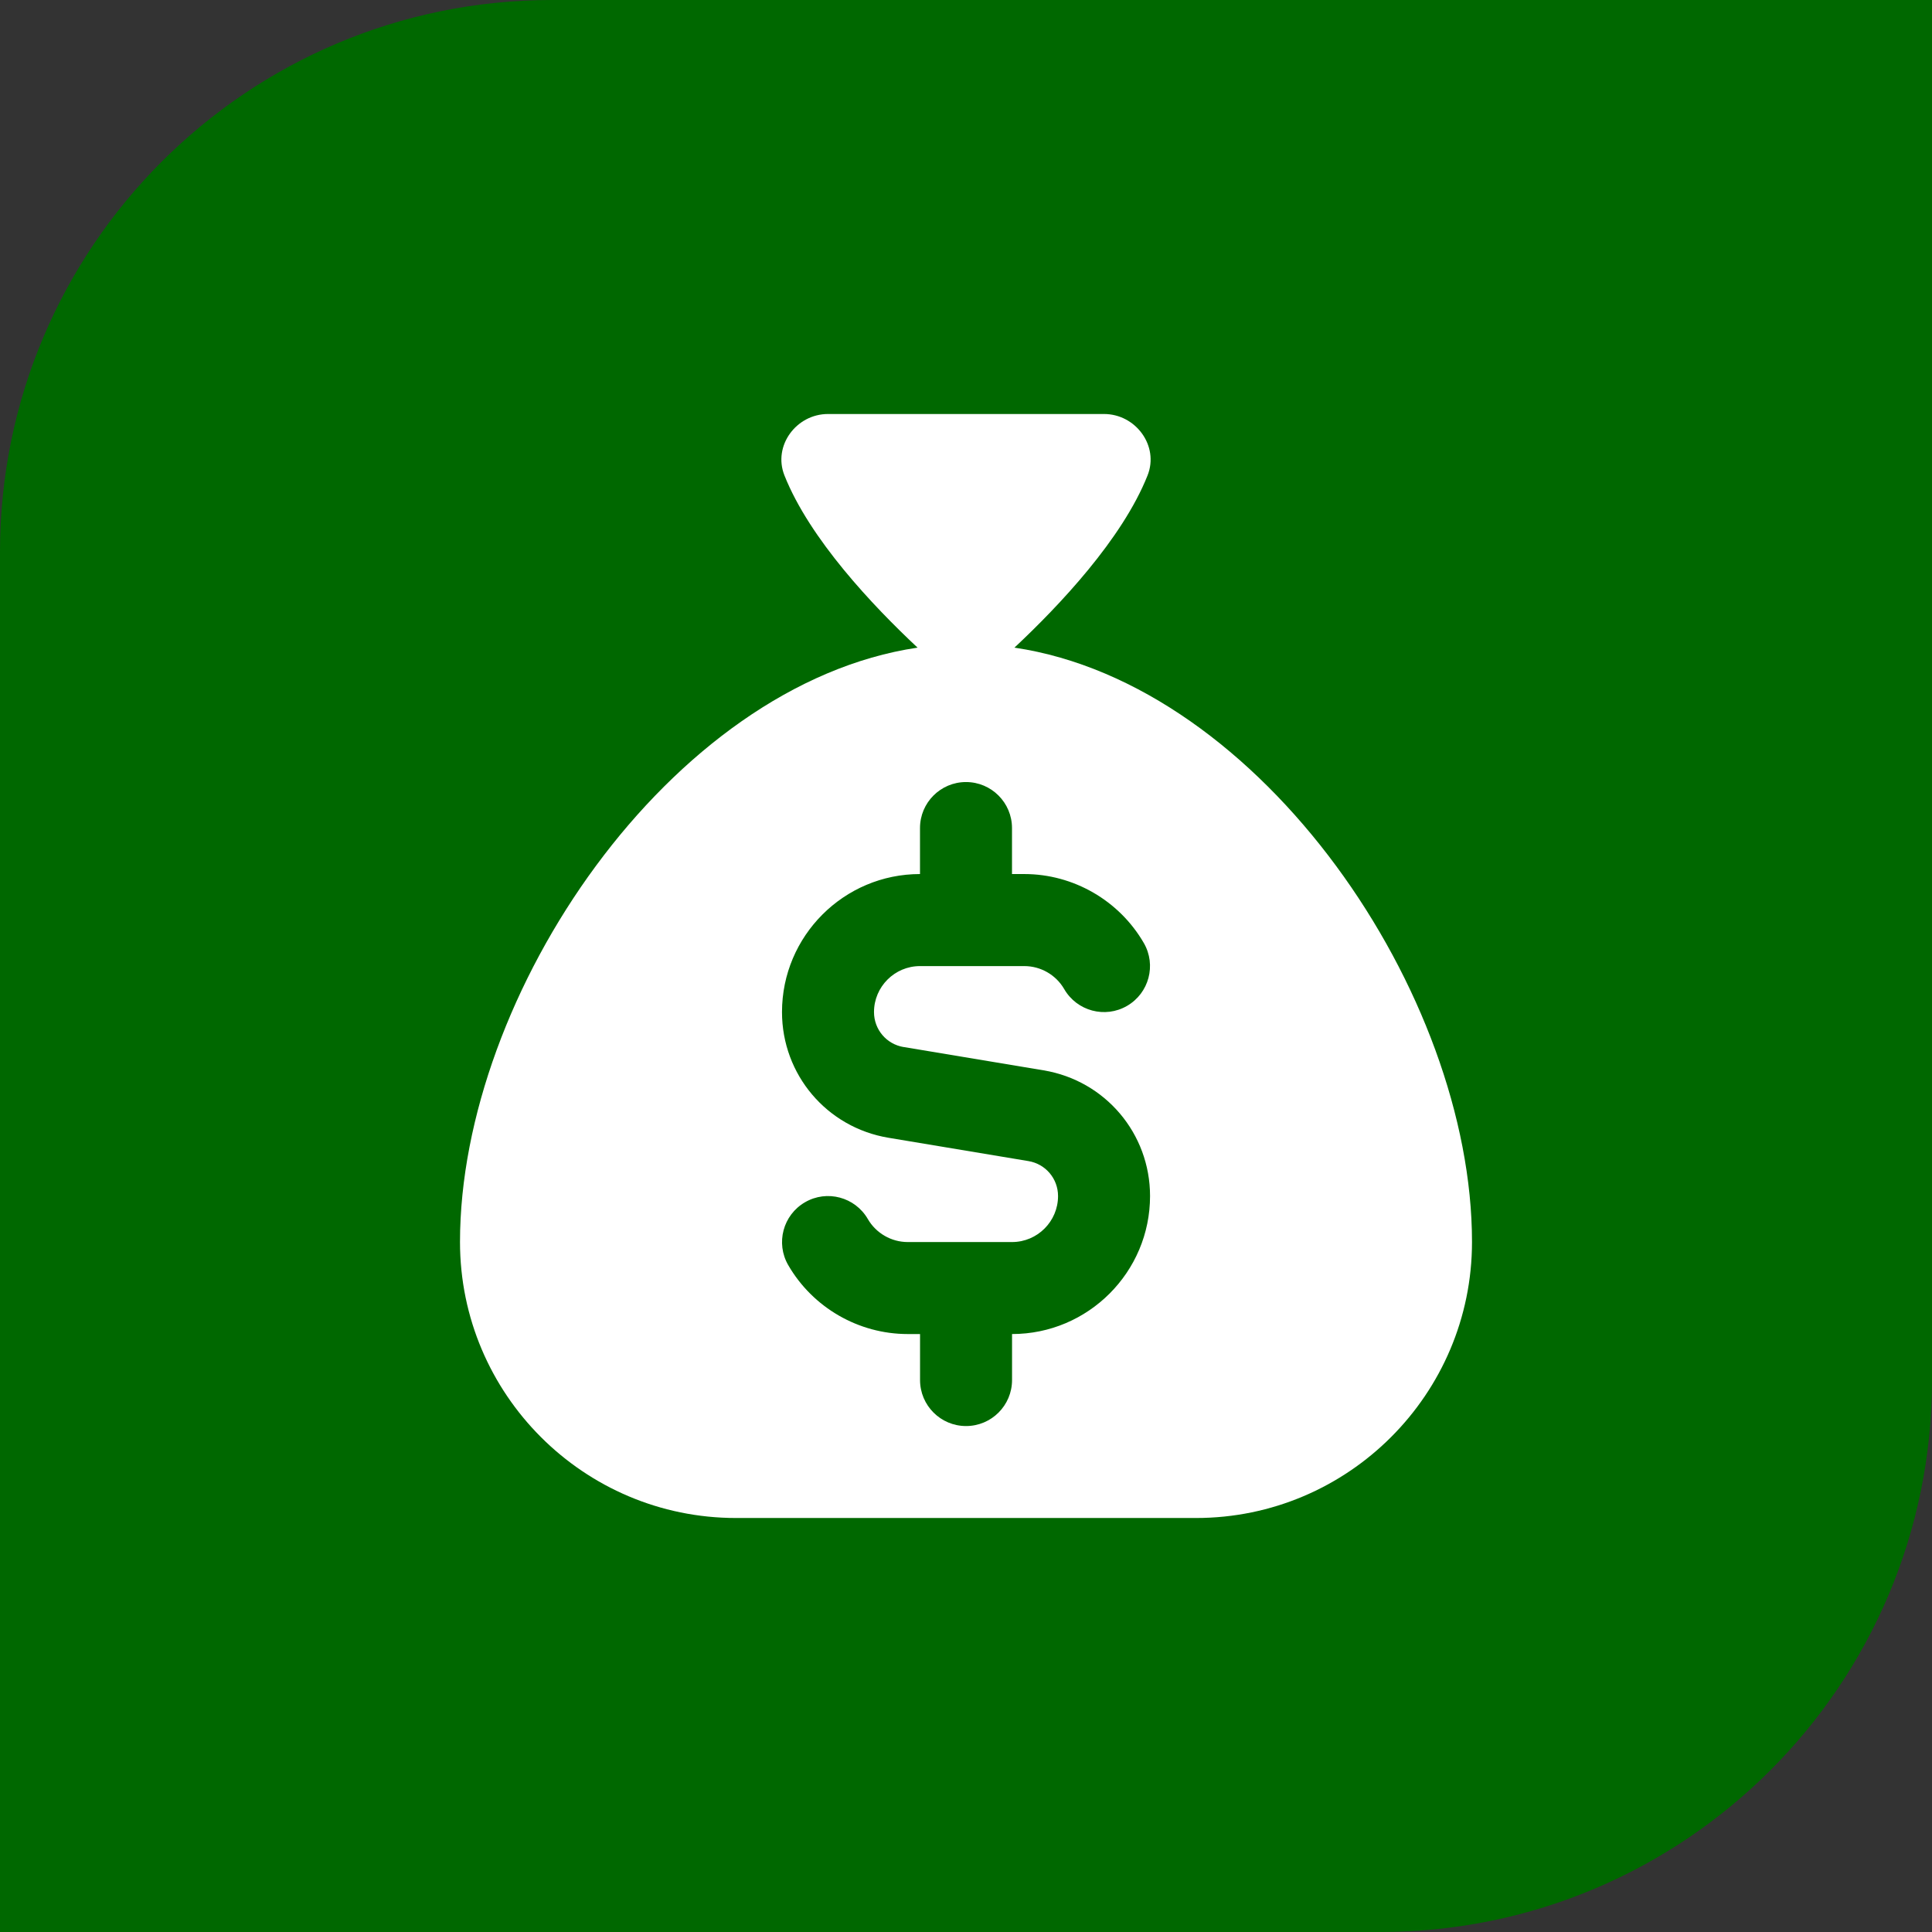
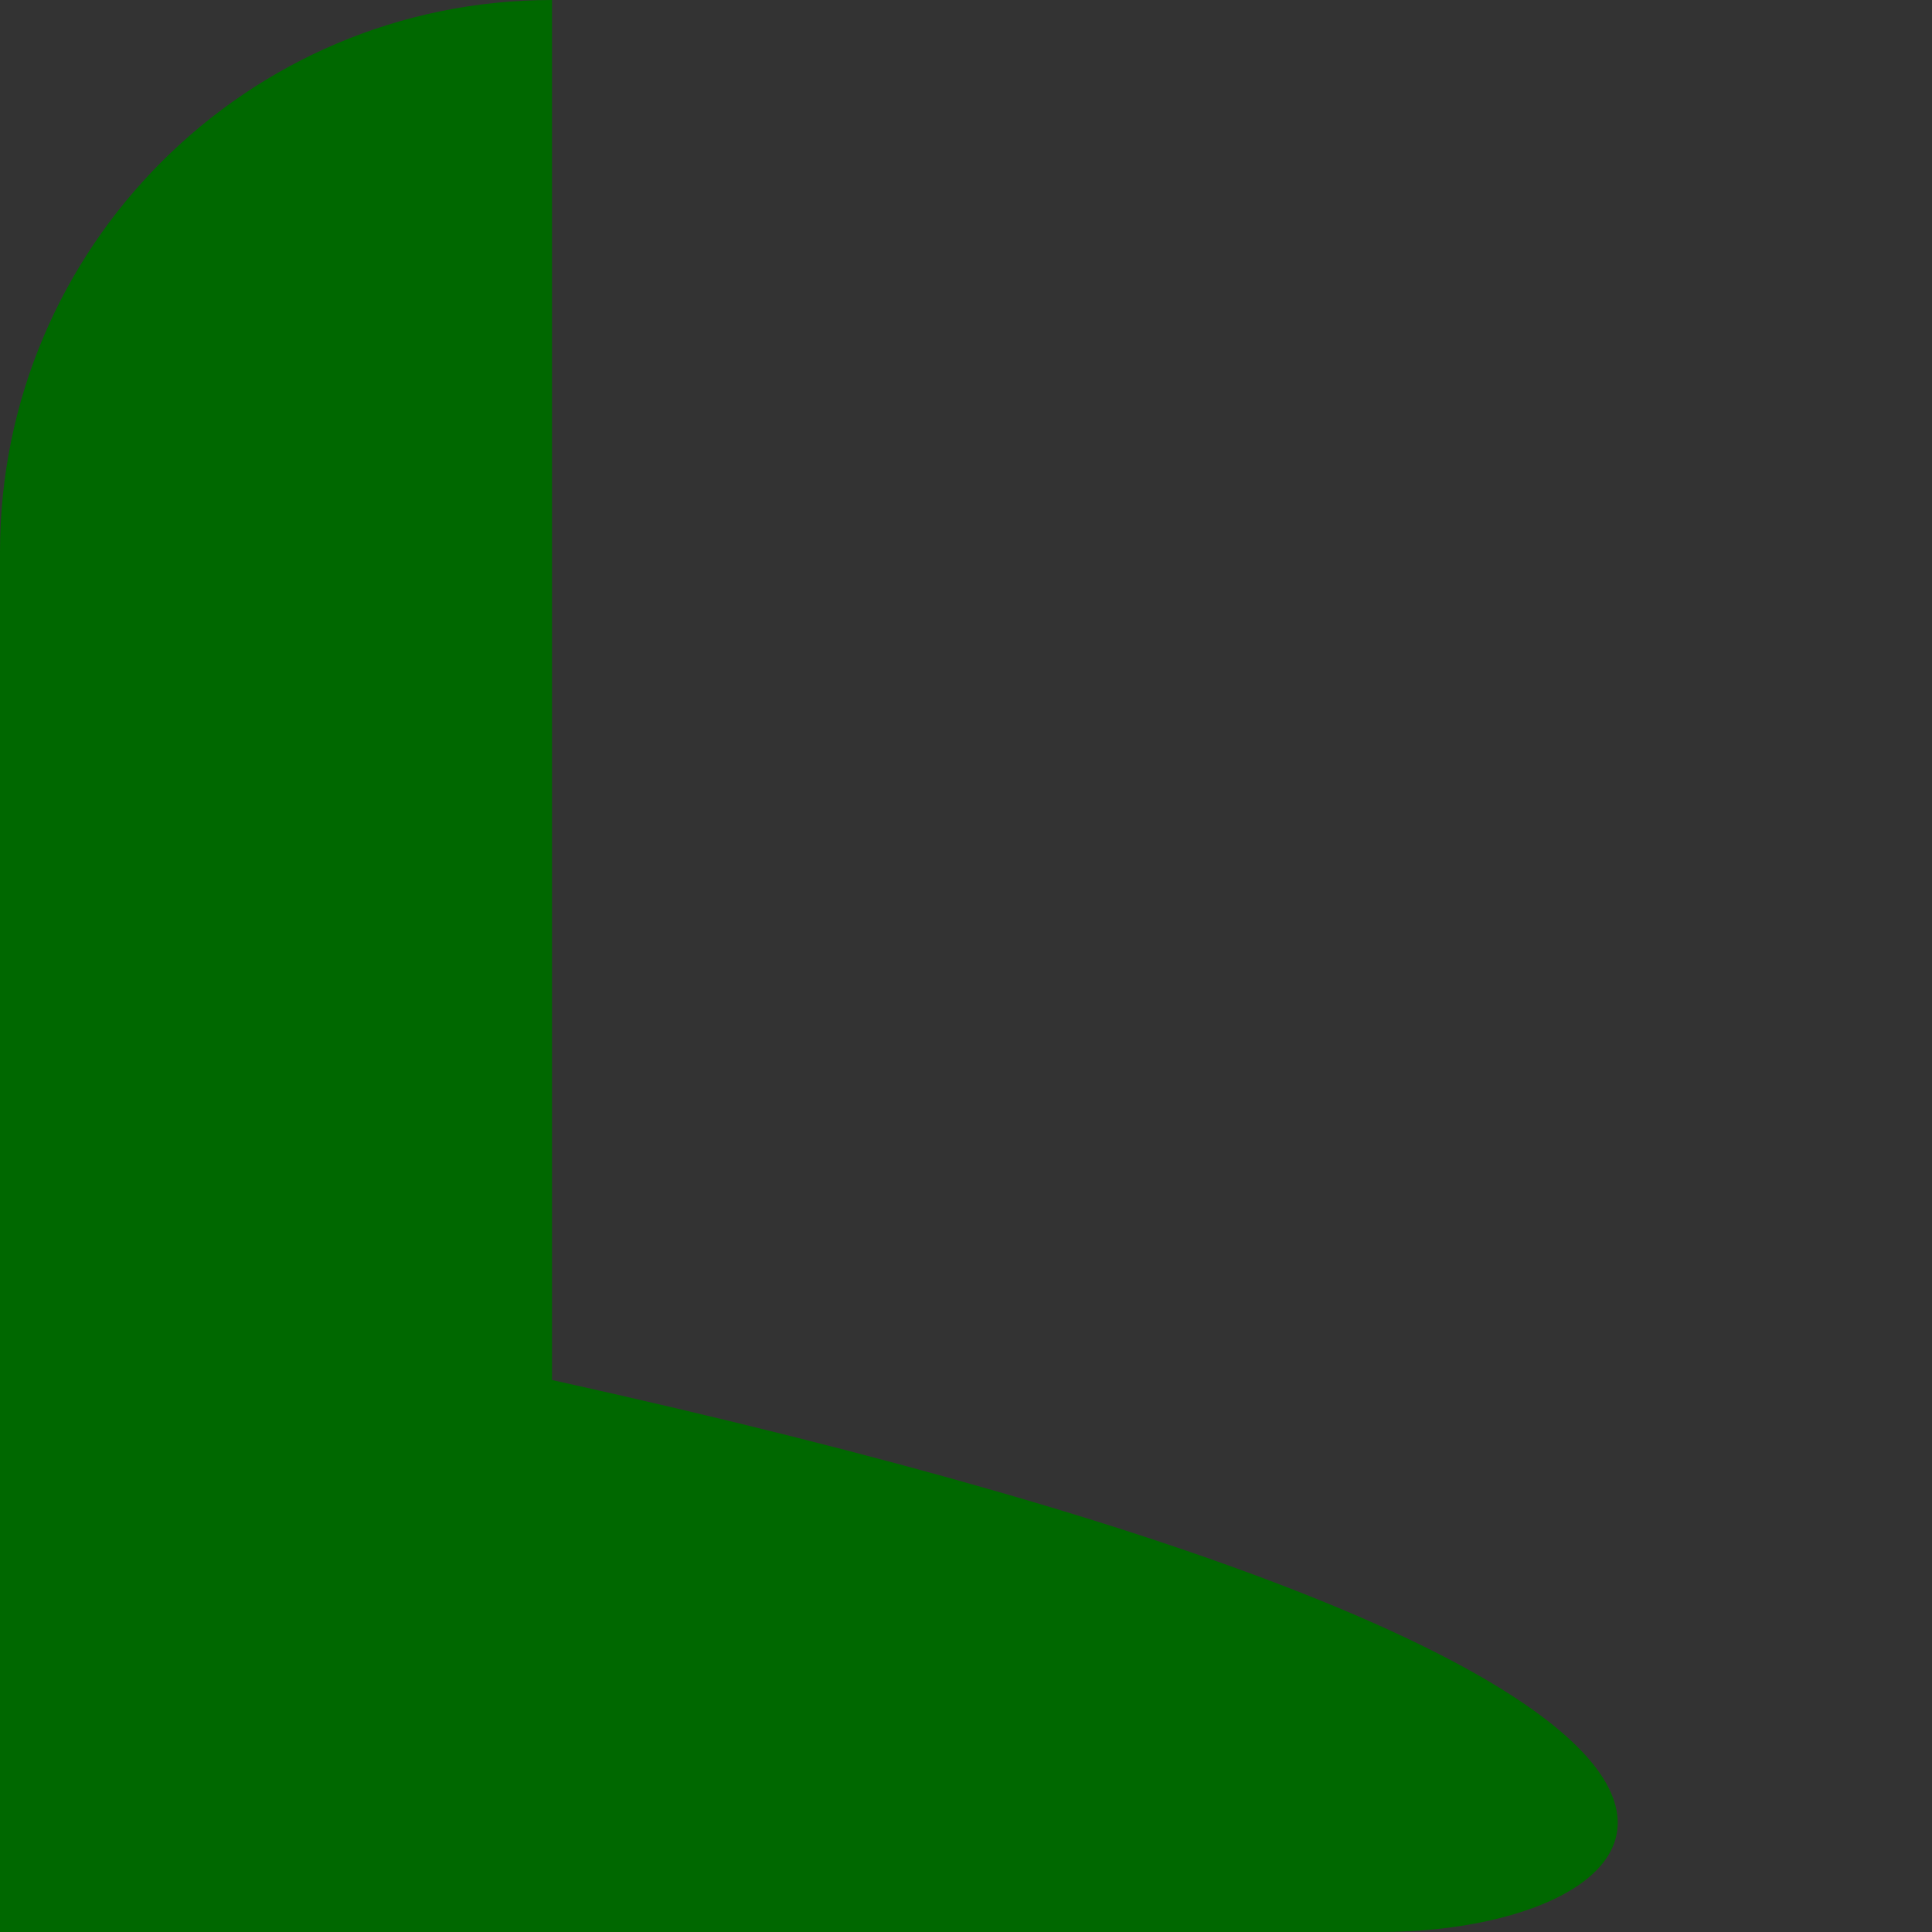
<svg xmlns="http://www.w3.org/2000/svg" width="42" height="42" viewBox="0 0 42 42" fill="none">
  <rect x="0" y="0" width="42" height="42" fill="#333333" stroke="none" />
-   <path d="M0 12C0 5.373 5.373 0 12 0H42V30C42 36.627 36.627 42 30 42H0V12Z" fill="#006800" />
+   <path d="M0 12C0 5.373 5.373 0 12 0V30C42 36.627 36.627 42 30 42H0V12Z" fill="#006800" />
  <g clip-path="url(#clip0_2097_4209)">
-     <path d="M22.053 14.079C23.024 13.17 24.397 11.719 24.947 10.335C25.202 9.694 24.69 9 24 9H18C17.31 9 16.798 9.693 17.053 10.335C17.603 11.719 18.976 13.17 19.947 14.079C14.569 14.878 10 21.618 10 27C10 30.309 12.691 33 16 33H26C29.309 33 32 30.309 32 27C32 21.618 27.431 14.878 22.053 14.079ZM19.644 22.761L22.686 23.268C24.027 23.491 25.001 24.641 25.001 26.001C25.001 27.655 23.655 29.001 22.001 29.001V30.001C22.001 30.553 21.553 31.001 21.001 31.001C20.449 31.001 20.001 30.553 20.001 30.001V29.001H19.733C18.665 29.001 17.67 28.427 17.135 27.502C16.859 27.024 17.022 26.413 17.5 26.136C17.976 25.859 18.589 26.022 18.866 26.501C19.044 26.809 19.377 27.001 19.733 27.001H22.001C22.552 27.001 23.001 26.552 23.001 26.001C23.001 25.623 22.73 25.303 22.357 25.241L19.315 24.734C17.974 24.511 17 23.361 17 22.001C17 20.347 18.346 19.001 20 19.001V18.001C20 17.449 20.448 17.001 21 17.001C21.552 17.001 22 17.449 22 18.001V19.001H22.268C23.335 19.001 24.331 19.576 24.866 20.501C25.142 20.979 24.979 21.59 24.501 21.867C24.024 22.144 23.412 21.981 23.135 21.502C22.956 21.193 22.624 21.002 22.268 21.002H20C19.449 21.002 19 21.451 19 22.002C19 22.38 19.271 22.7 19.644 22.762V22.761Z" fill="white" />
-   </g>
+     </g>
  <defs>
    <clipPath id="clip0_2097_4209">
-       <rect width="24" height="24" fill="white" transform="translate(9 9)" />
-     </clipPath>
+       </clipPath>
  </defs>
</svg>